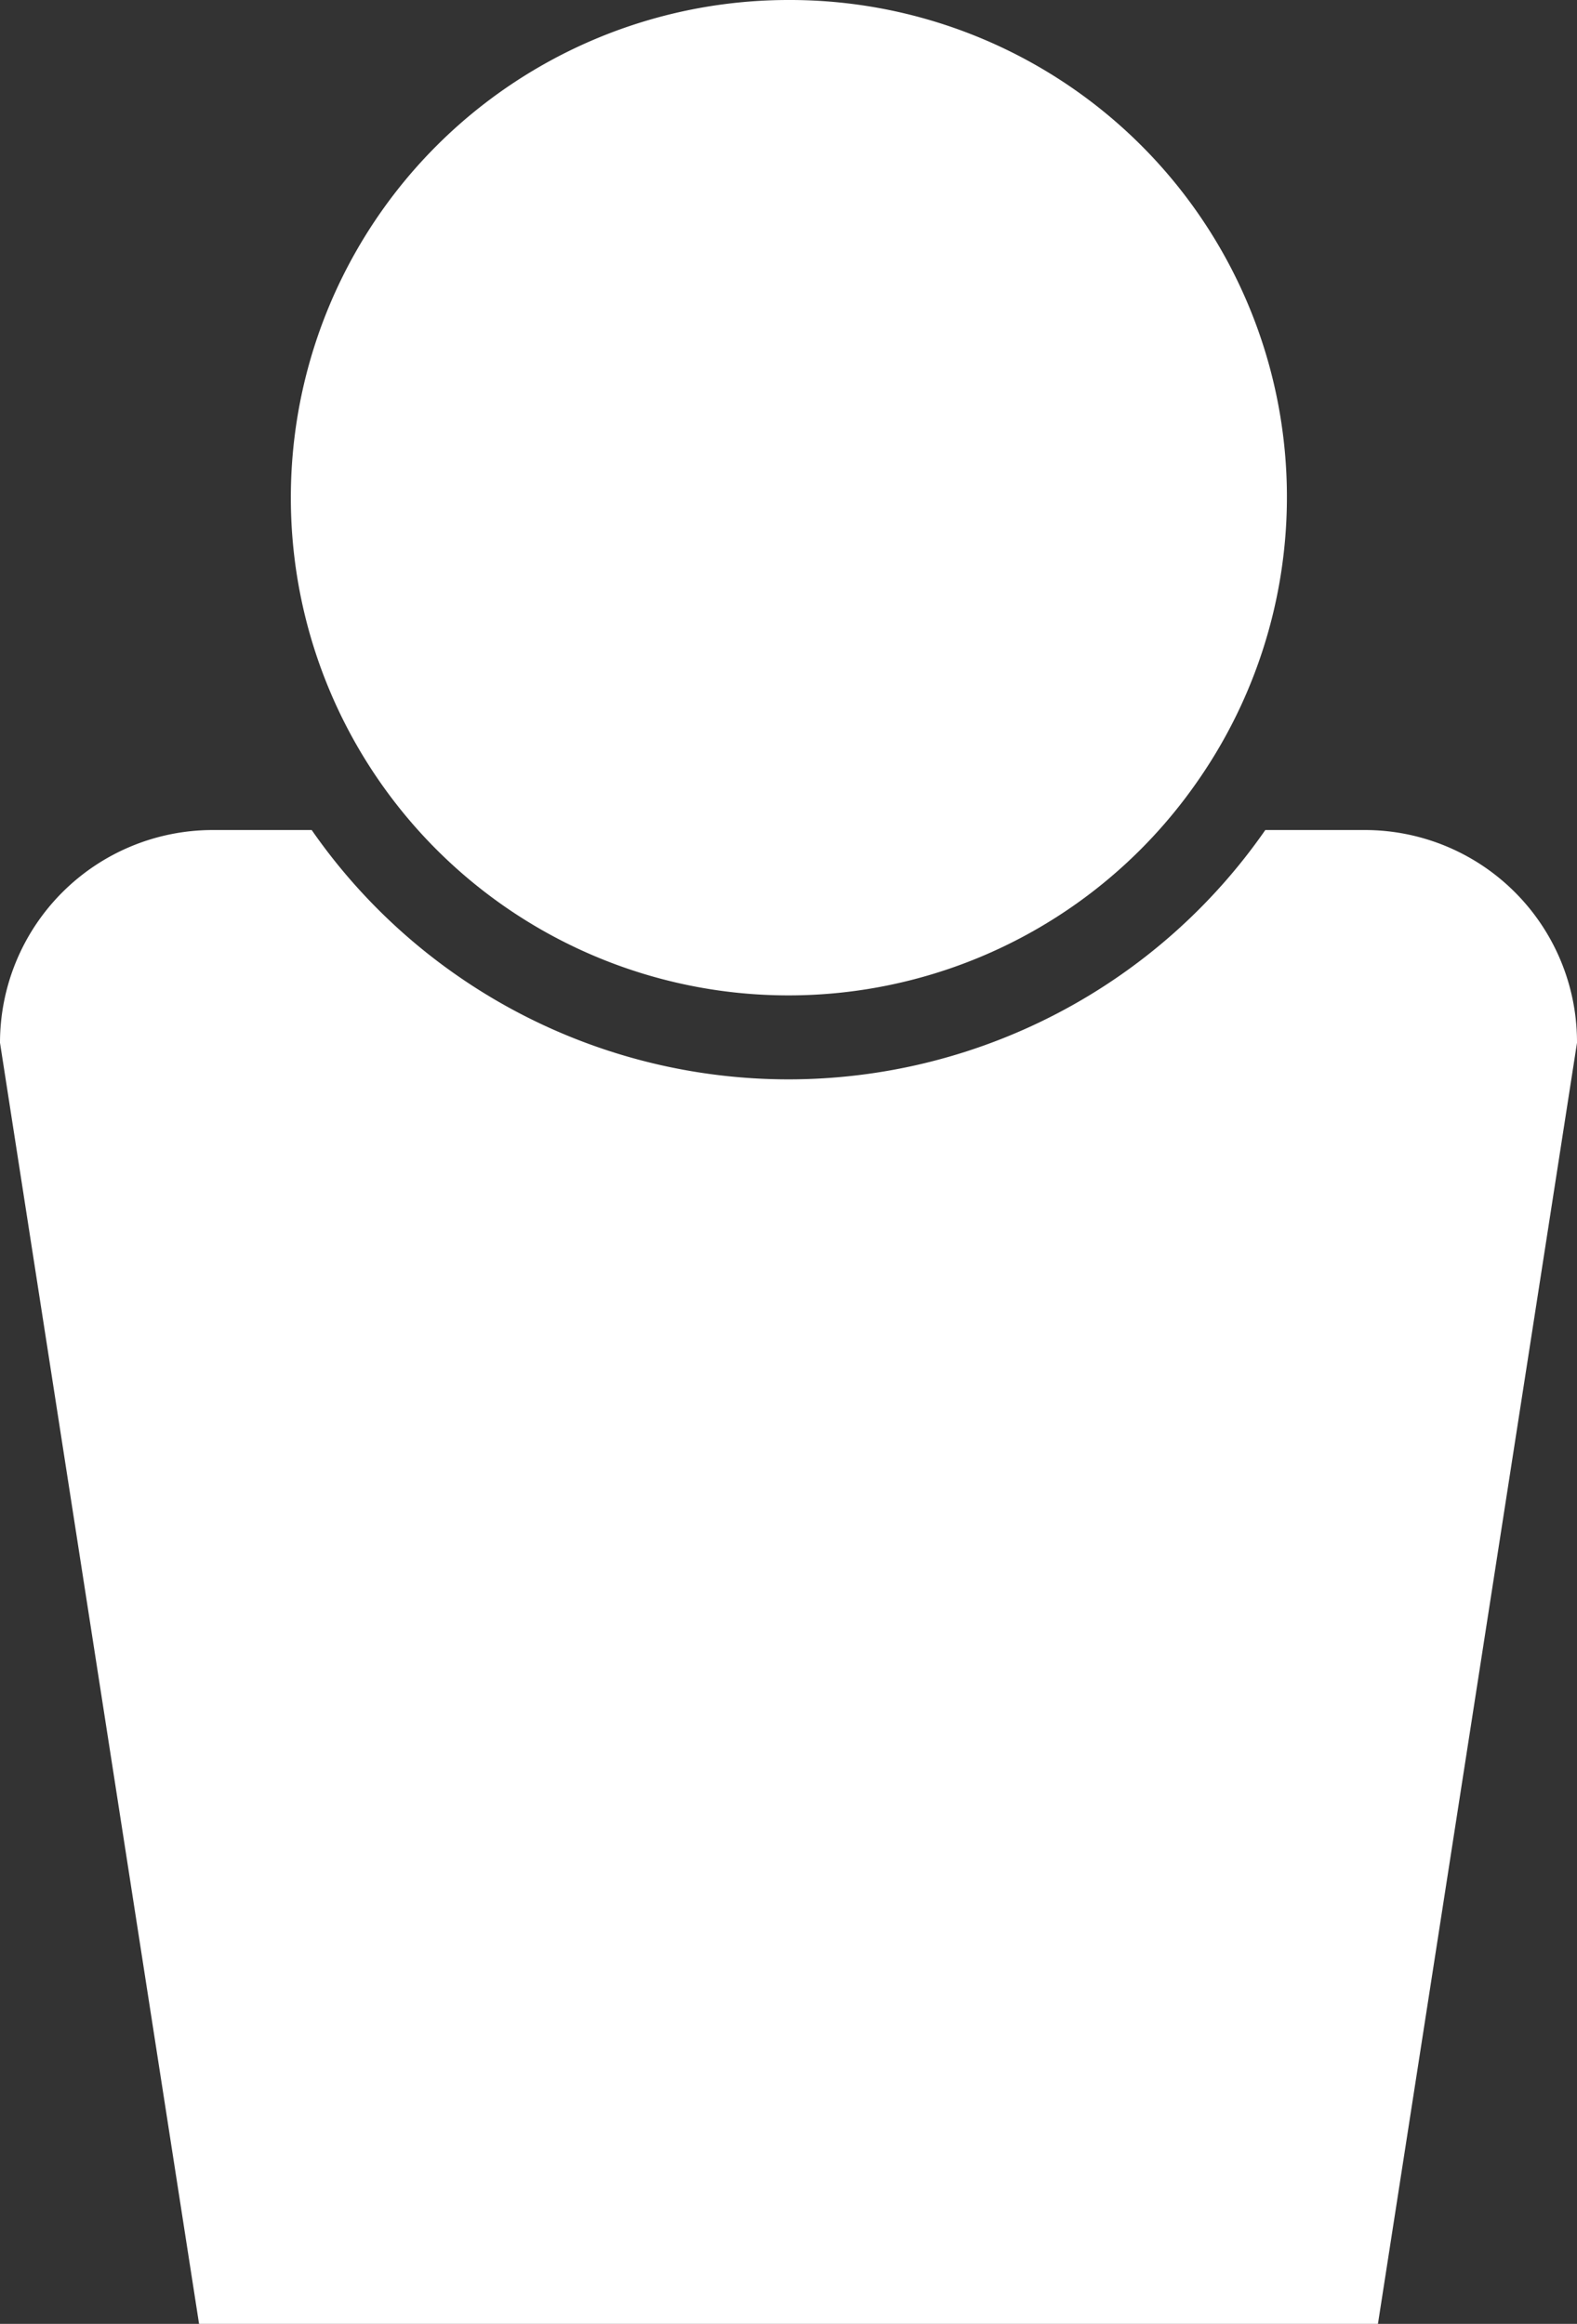
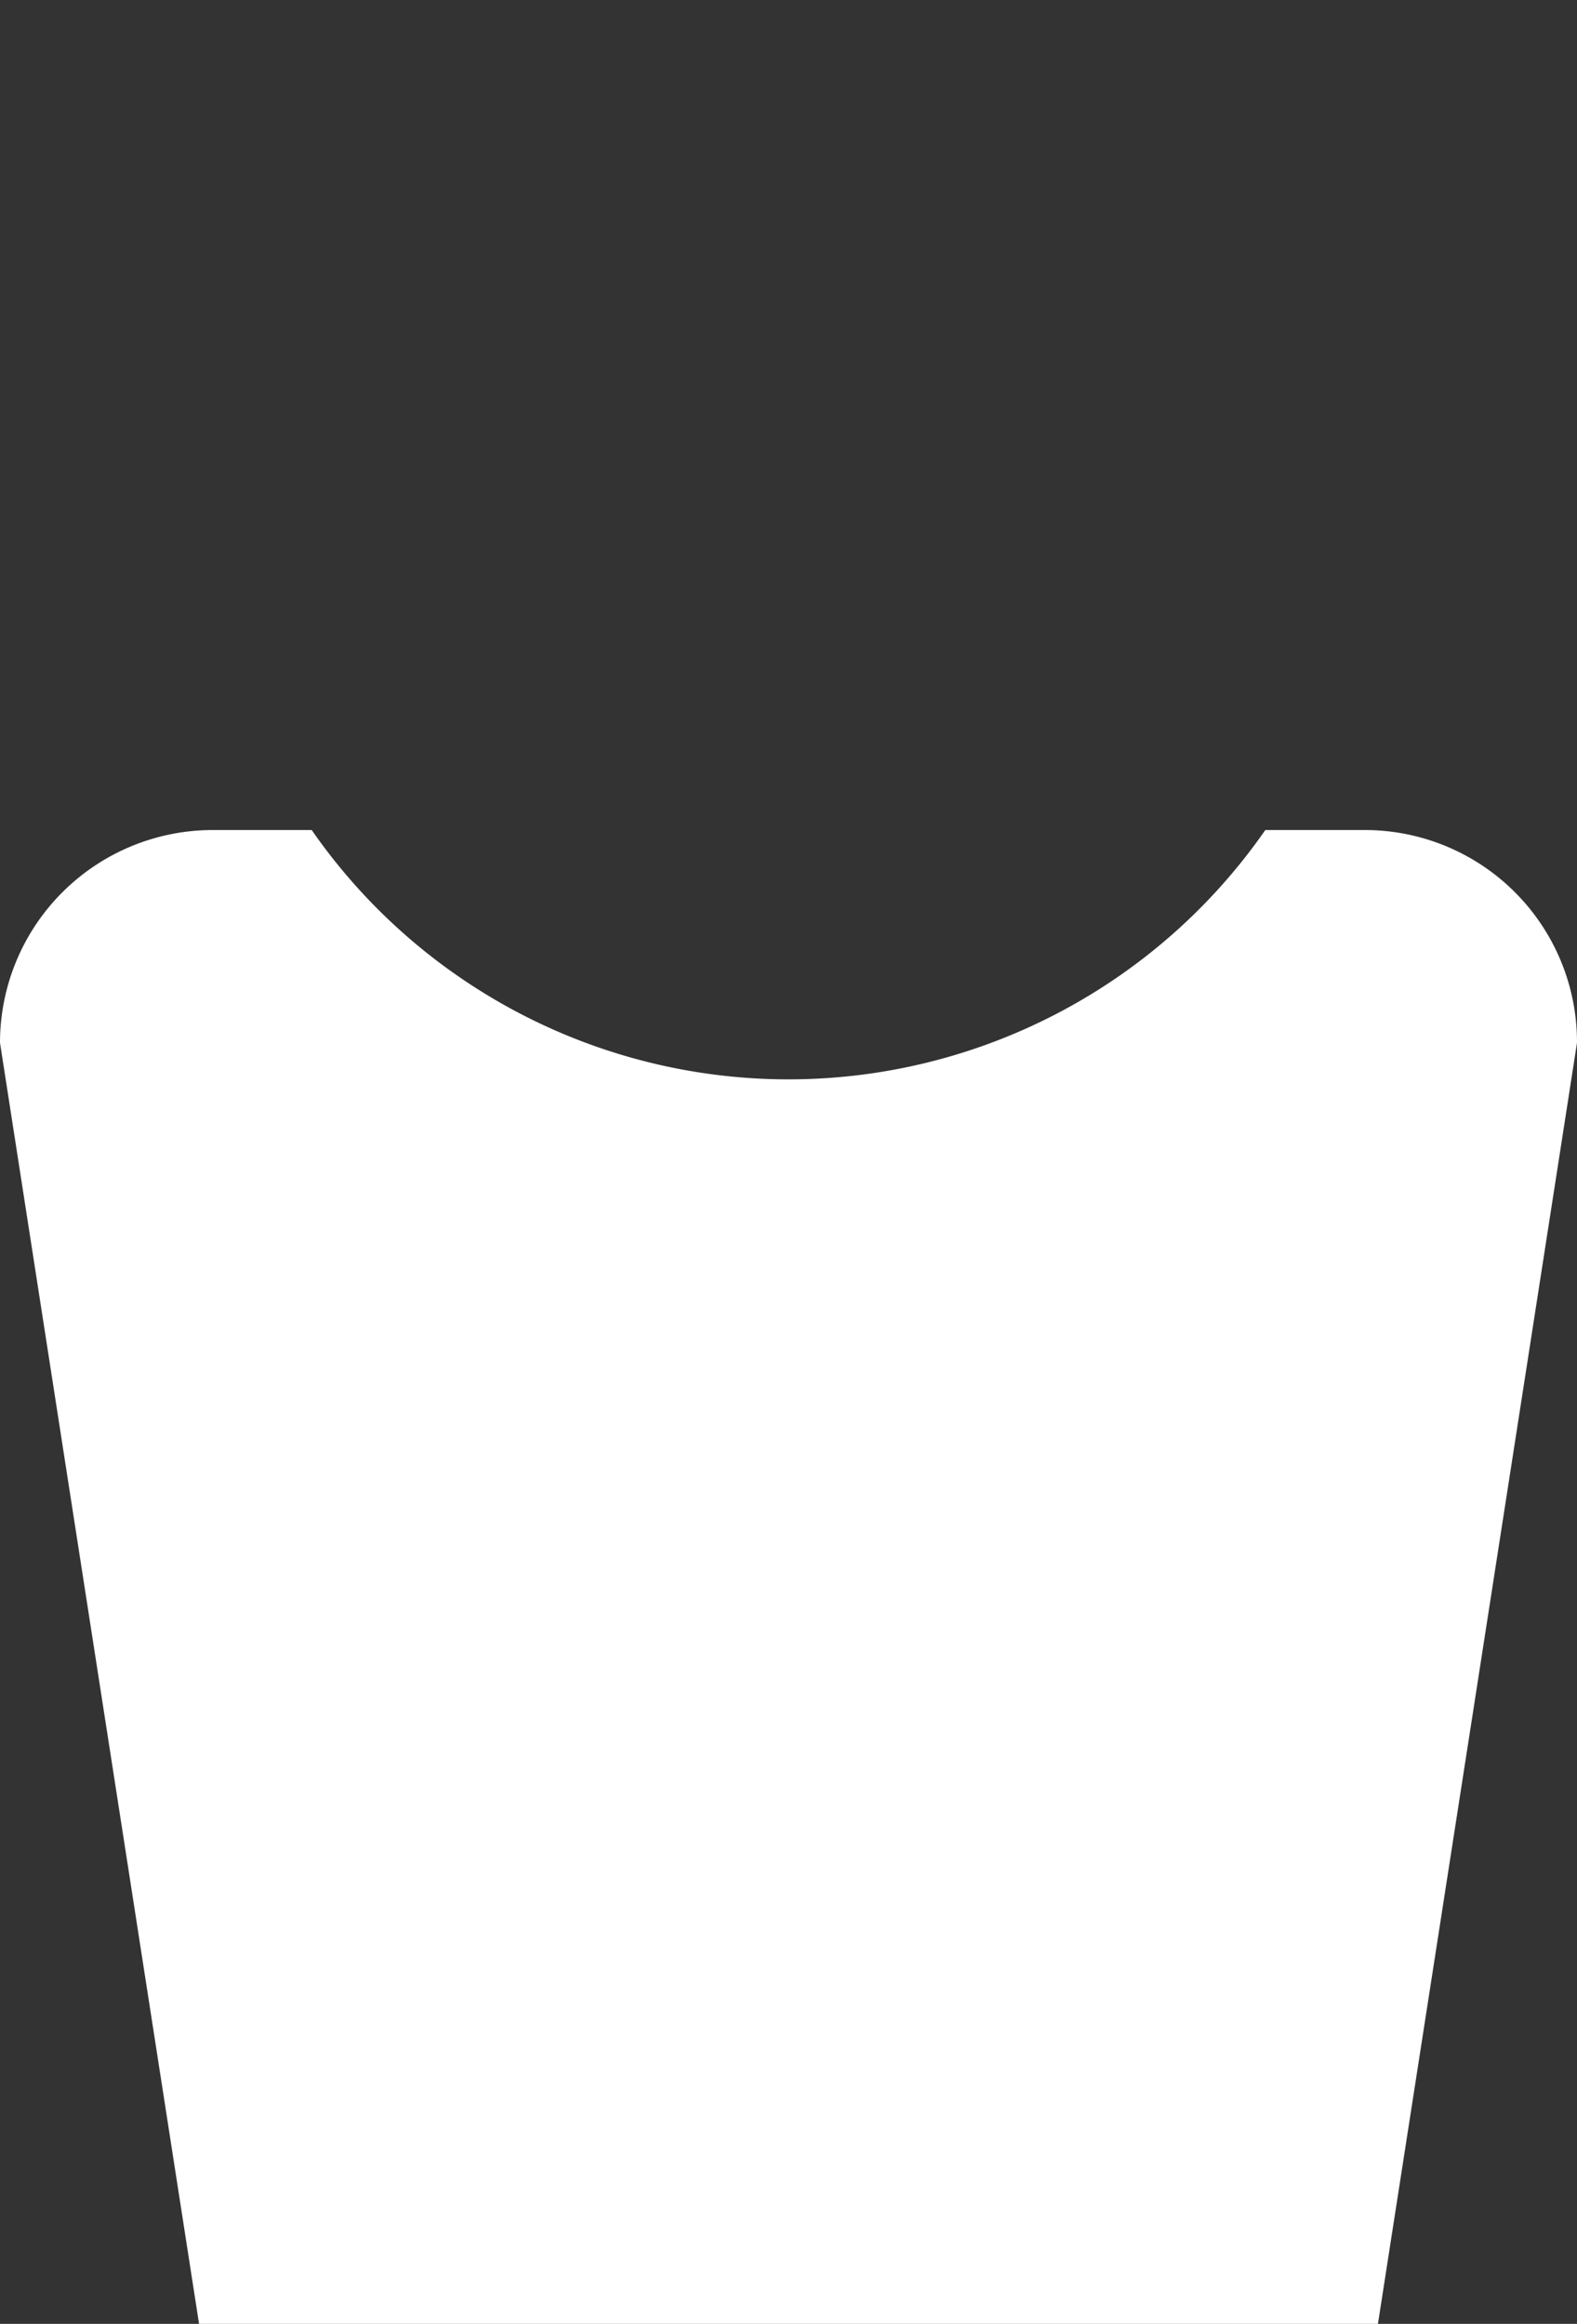
<svg xmlns="http://www.w3.org/2000/svg" viewBox="0 0 26.46 39">
  <rect x="0" y="0" width="26.46" height="39" fill="#333333" stroke="none" />
  <defs>
    <style>.cls-1{fill:#fff;}</style>
  </defs>
  <g id="レイヤー_2" data-name="レイヤー 2">
    <g id="レイヤー_1-2" data-name="レイヤー 1">
      <path class="cls-1" d="M21.23,13.93a9.74,9.74,0,0,1-16,0H3.57A3.57,3.57,0,0,0,0,17.5L3.34,39H23.12l3.34-21.5a3.56,3.56,0,0,0-3.56-3.57Z" />
-       <path class="cls-1" d="M13.23,0A8.35,8.35,0,0,0,4.88,8.36a8.35,8.35,0,0,0,15.2,4.77A8.34,8.34,0,0,0,13.23,0Z" />
    </g>
  </g>
</svg>